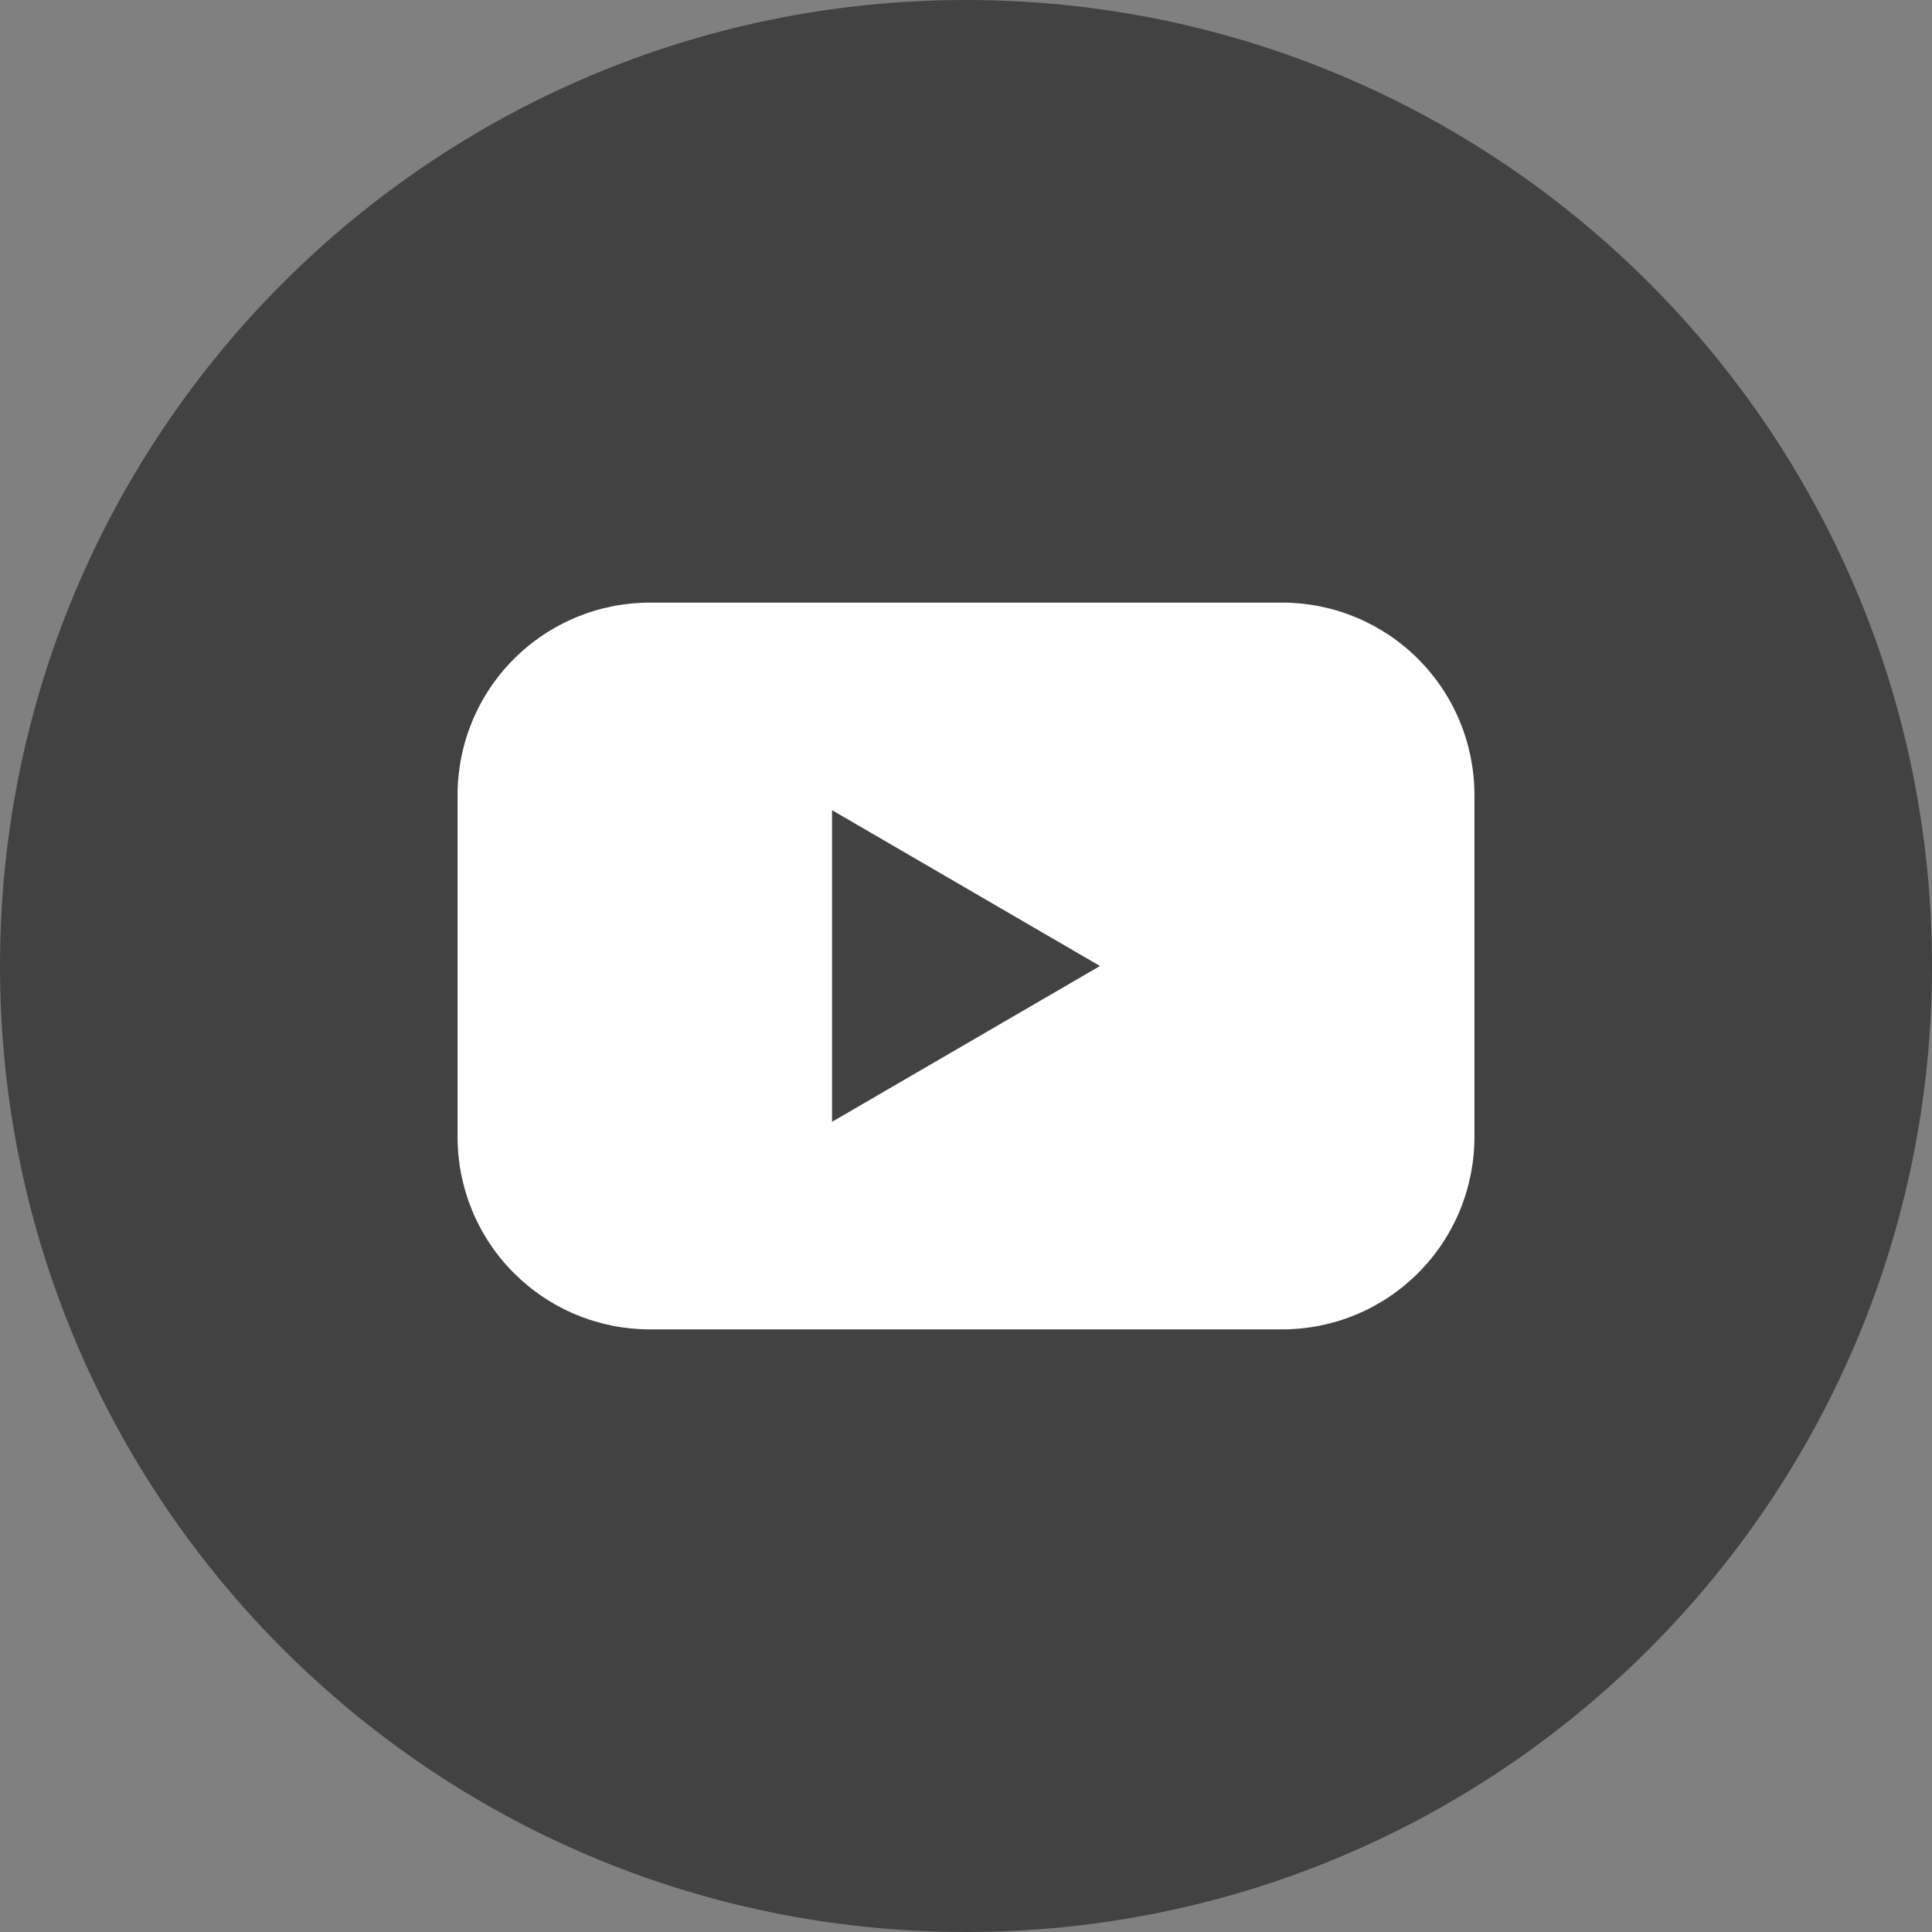
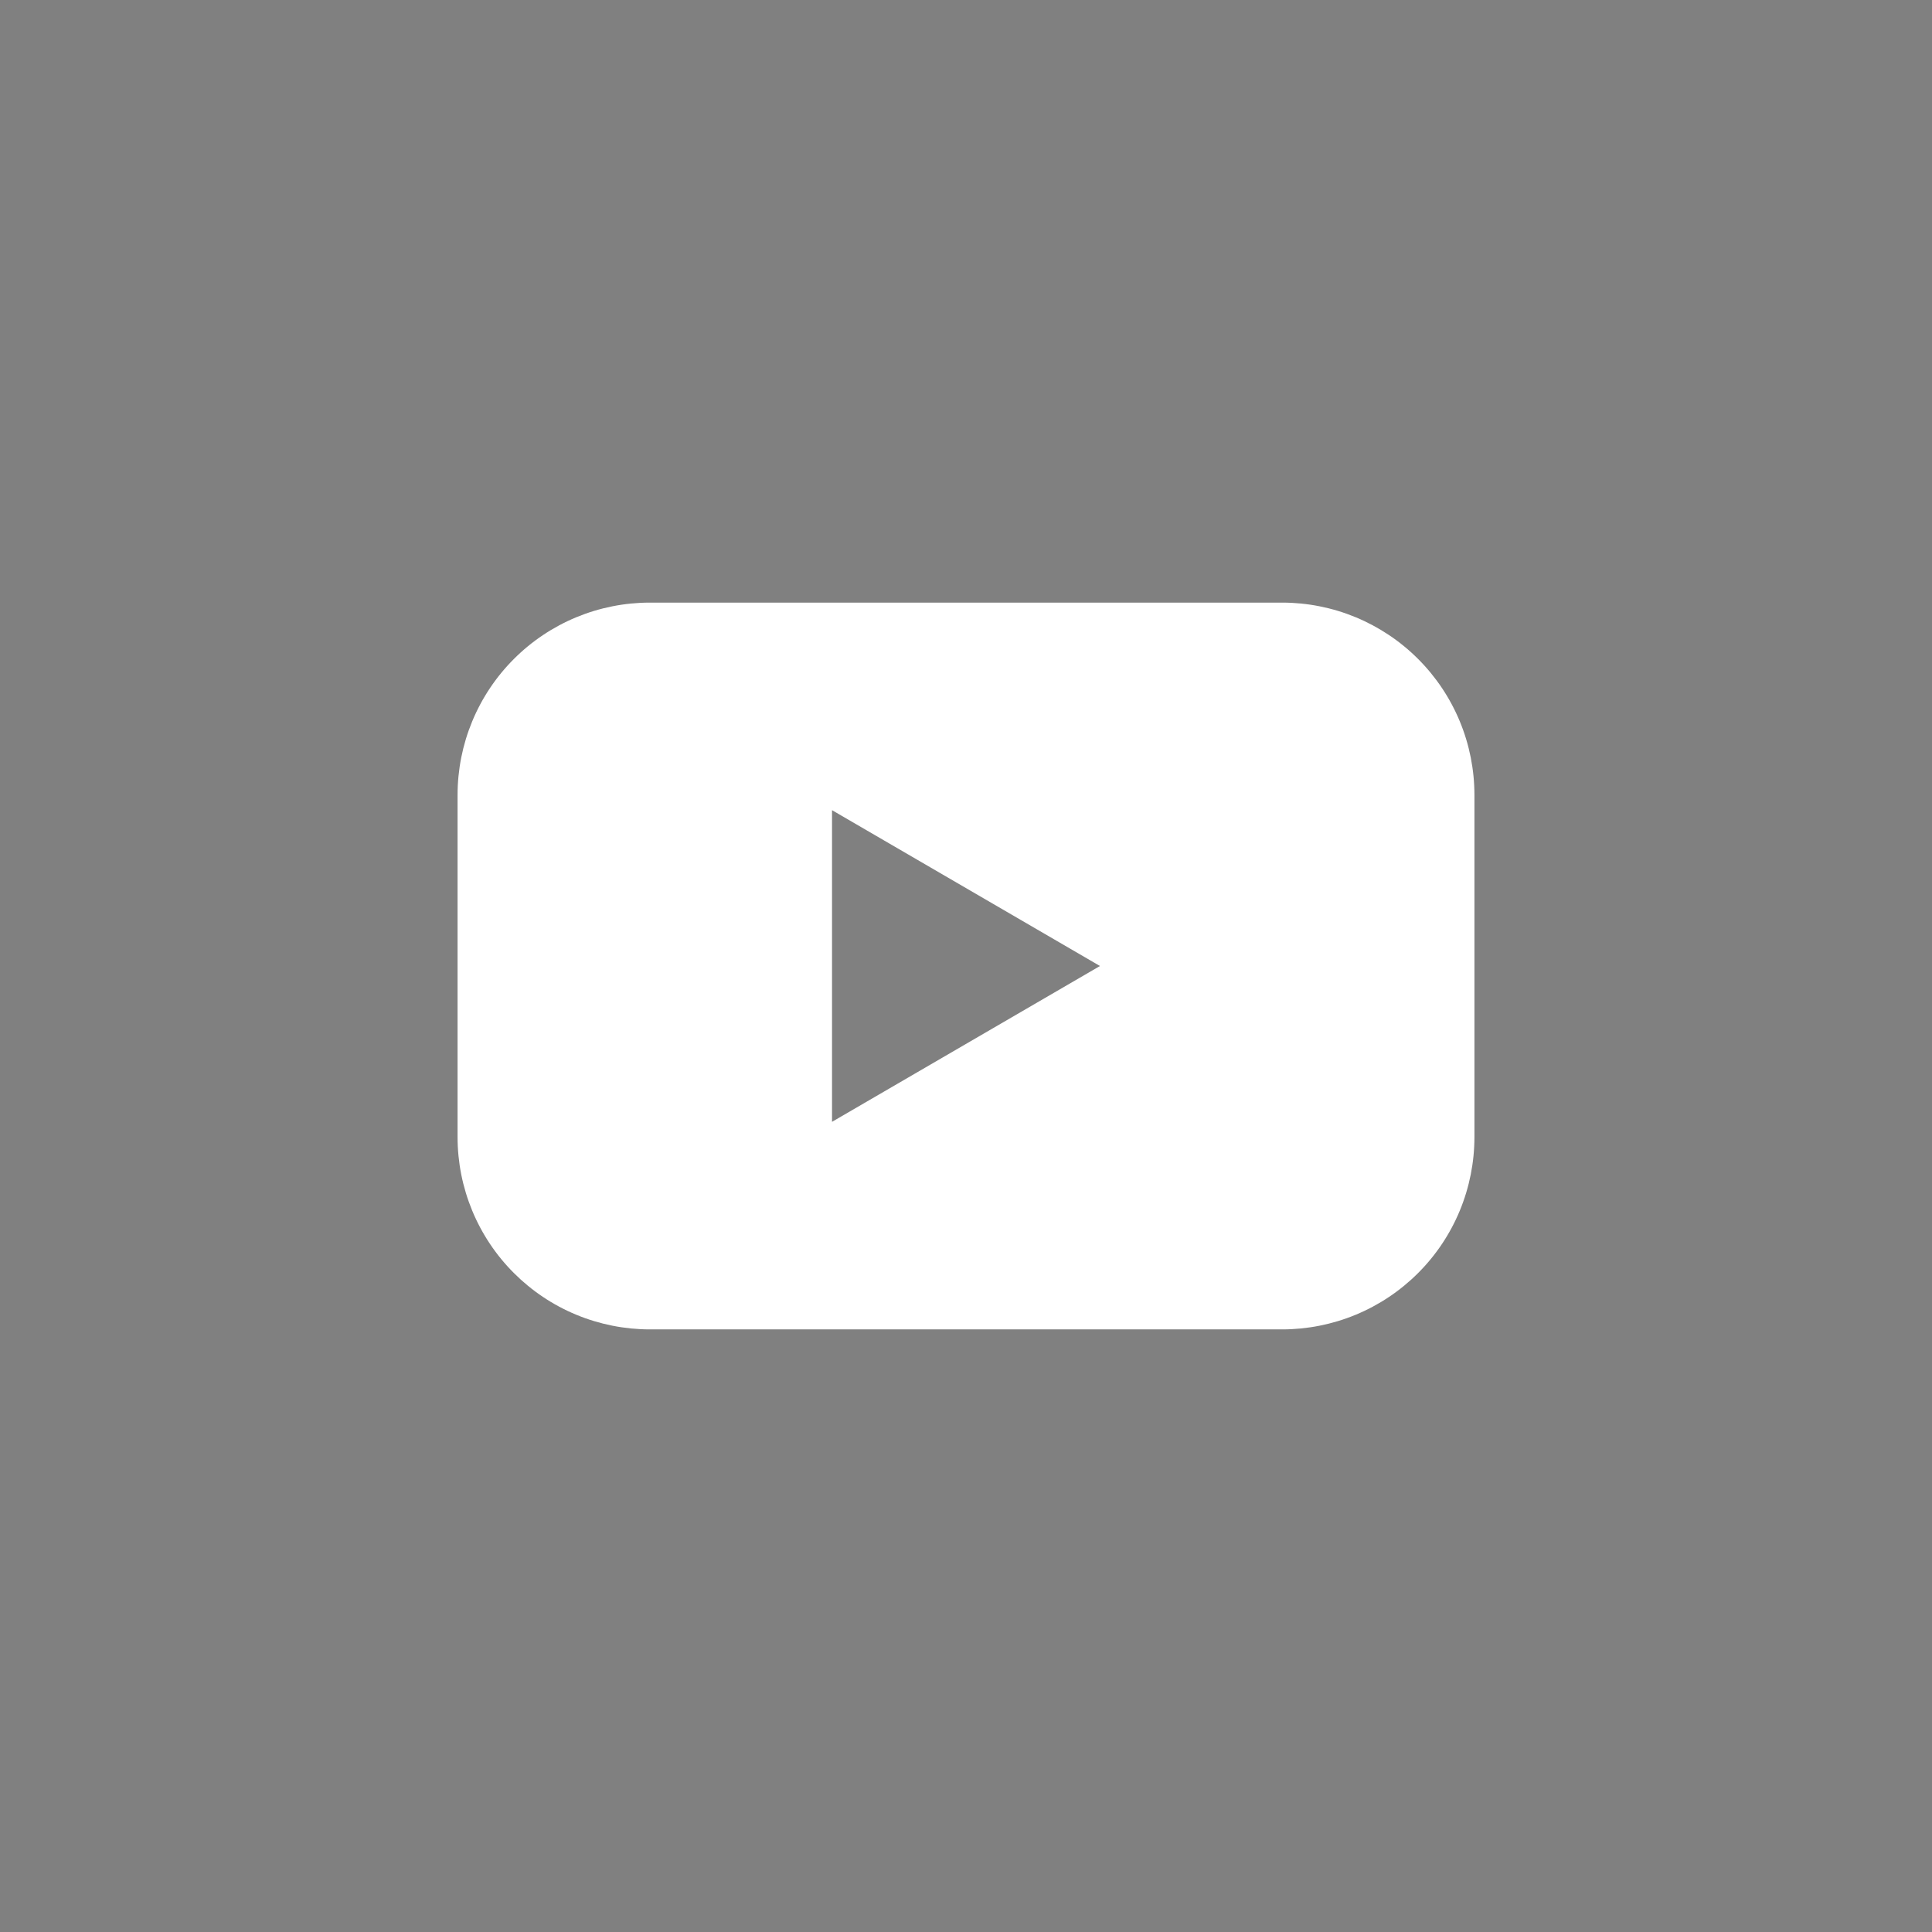
<svg xmlns="http://www.w3.org/2000/svg" width="55" height="55" viewBox="0 0 55 55" fill="none">
  <rect x="0" y="0" width="55" height="55" fill="#808080" stroke="none" />
  <g clip-path="url(#clip0_4015_156)">
-     <path d="M27.5 55C42.688 55 55 42.688 55 27.5C55 12.312 42.688 0 27.5 0C12.312 0 0 12.312 0 27.5C0 42.688 12.312 55 27.5 55Z" fill="#424242" />
    <path d="M36.499 17.155H18.501C17.782 17.155 17.07 17.297 16.405 17.572C15.741 17.848 15.137 18.251 14.629 18.76C14.12 19.269 13.717 19.872 13.442 20.537C13.167 21.202 13.026 21.914 13.026 22.633V32.367C13.026 33.086 13.167 33.798 13.442 34.463C13.717 35.128 14.12 35.732 14.629 36.24C15.137 36.749 15.741 37.153 16.405 37.428C17.07 37.703 17.782 37.845 18.501 37.845H36.499C37.218 37.845 37.931 37.703 38.595 37.428C39.259 37.153 39.863 36.749 40.371 36.24C40.88 35.732 41.283 35.128 41.558 34.463C41.833 33.798 41.974 33.086 41.974 32.367V22.633C41.974 21.914 41.833 21.202 41.558 20.537C41.283 19.872 40.88 19.269 40.371 18.76C39.863 18.251 39.259 17.848 38.595 17.572C37.931 17.297 37.218 17.155 36.499 17.155ZM23.686 31.936V23.064L31.314 27.5L23.686 31.936Z" fill="white" />
  </g>
  <defs>
    <clipPath id="clip0_4015_156">
      <rect width="55" height="55" fill="white" />
    </clipPath>
  </defs>
</svg>